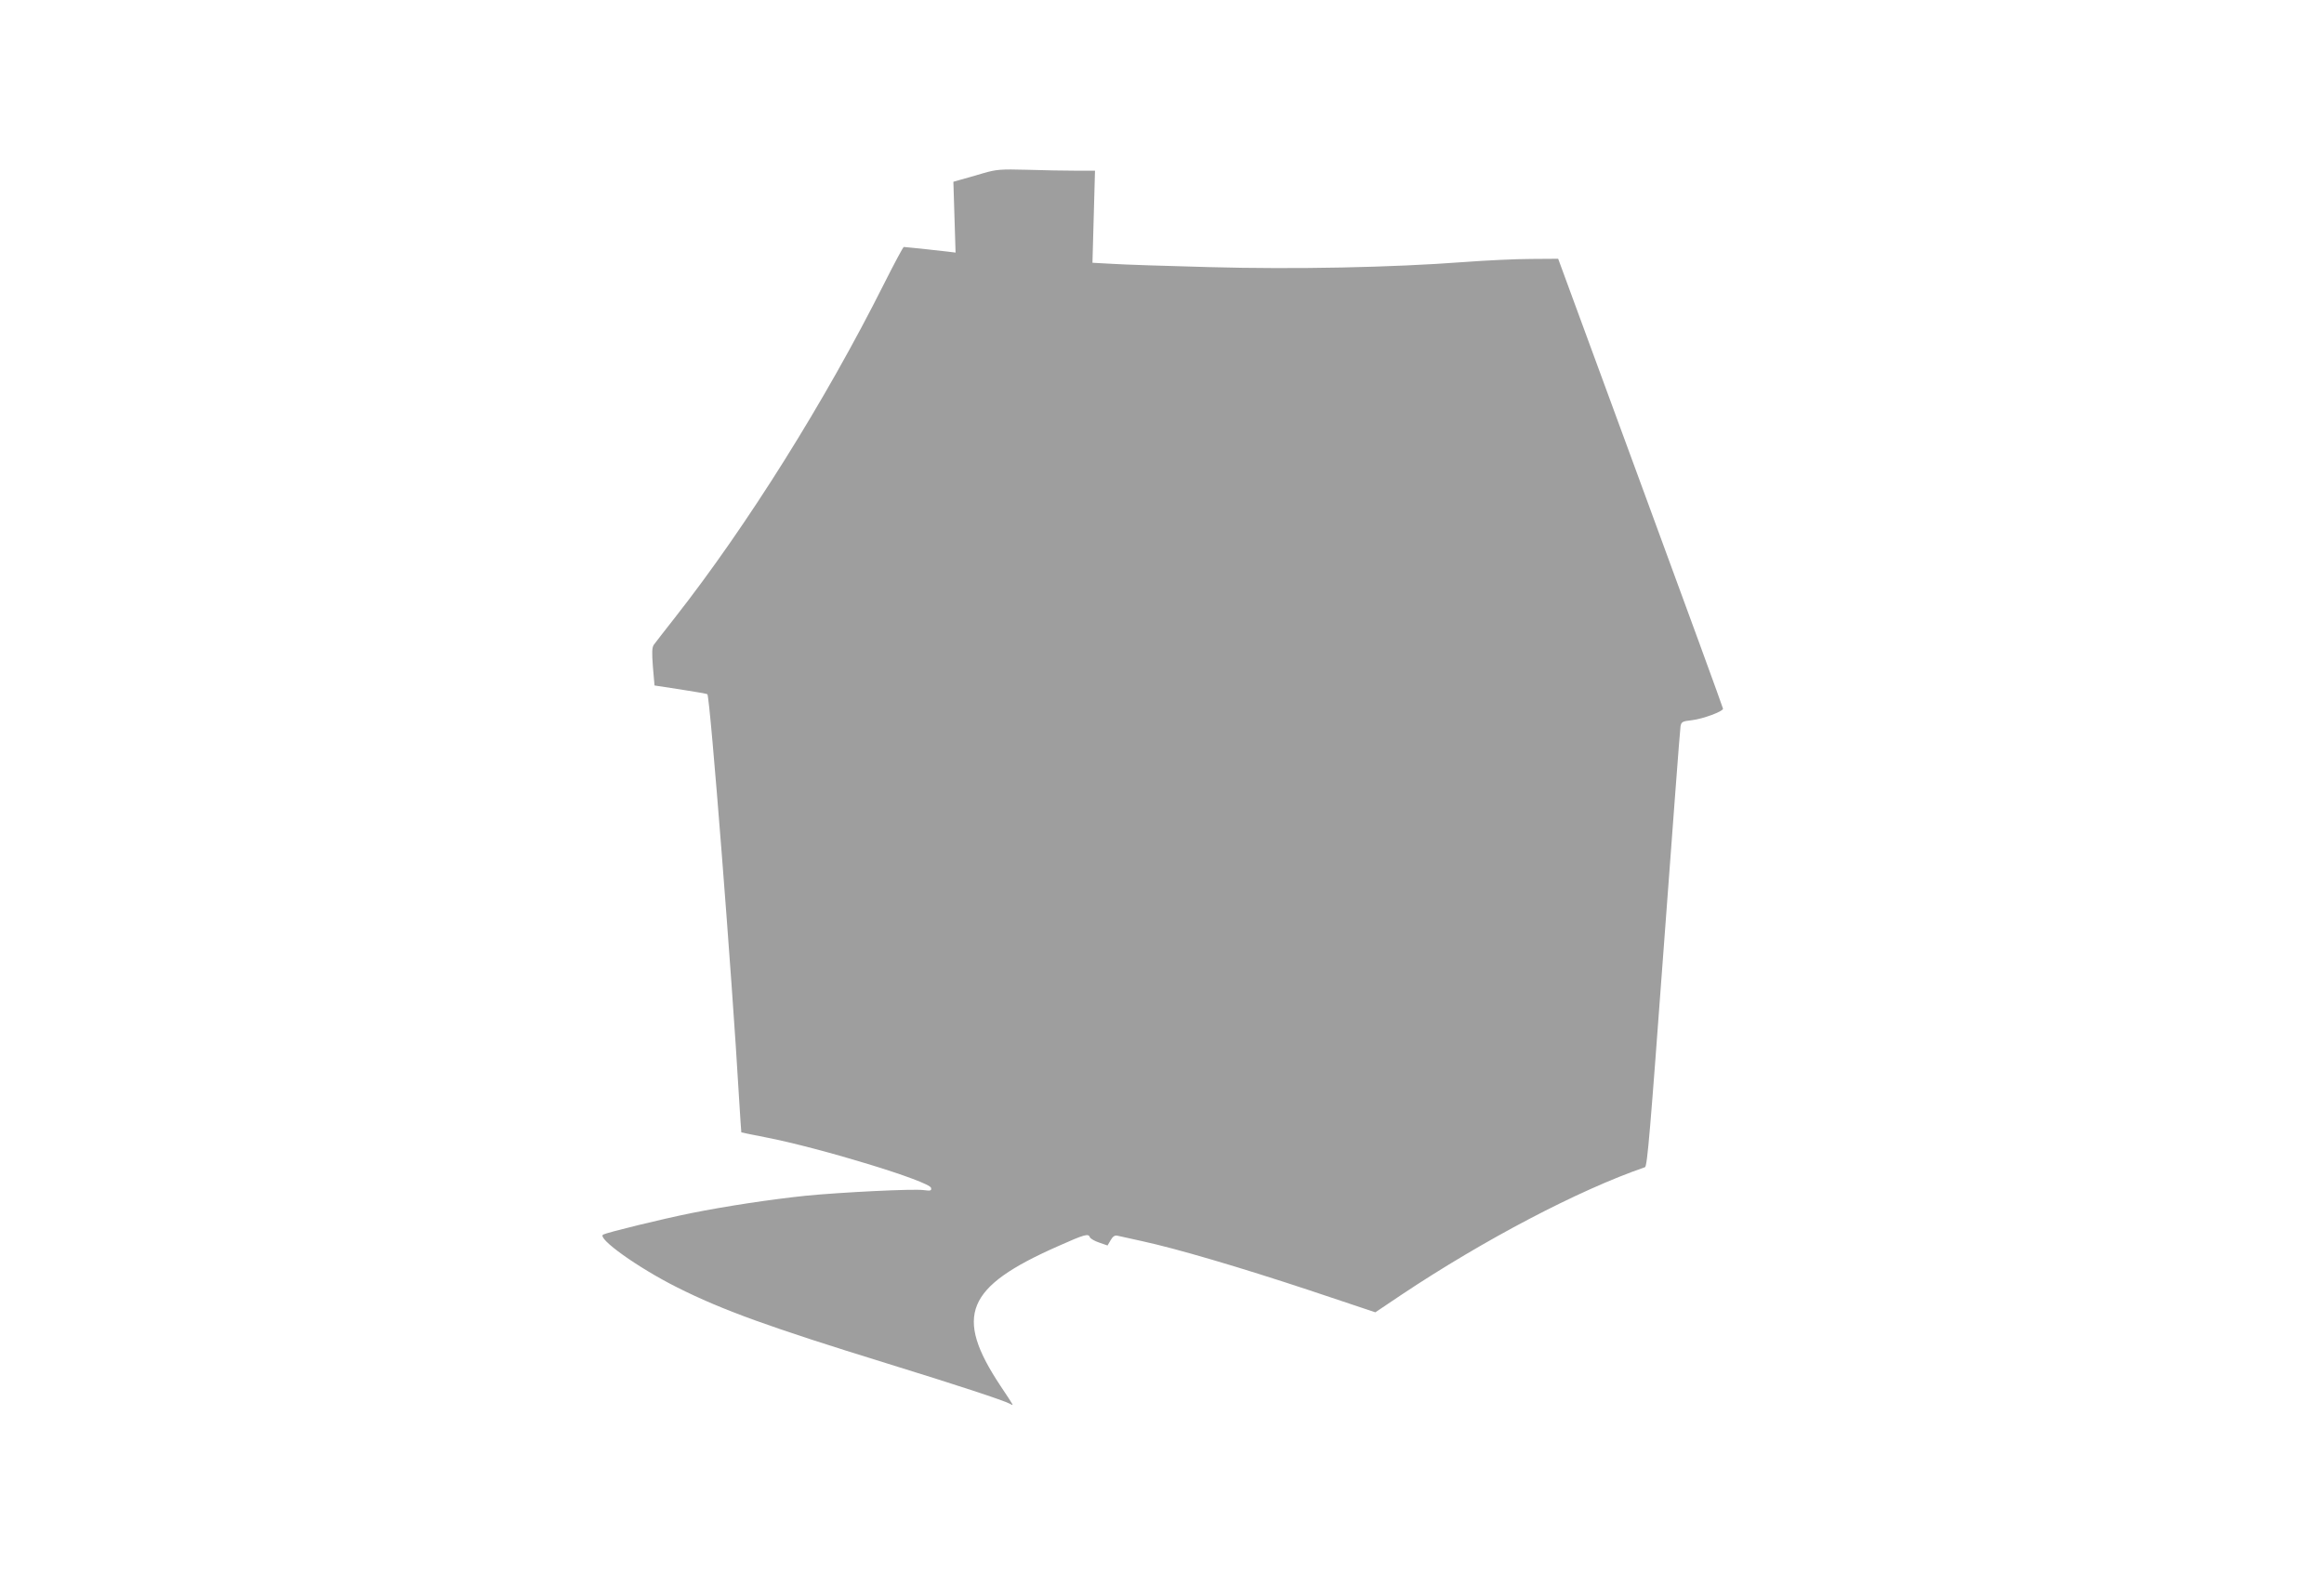
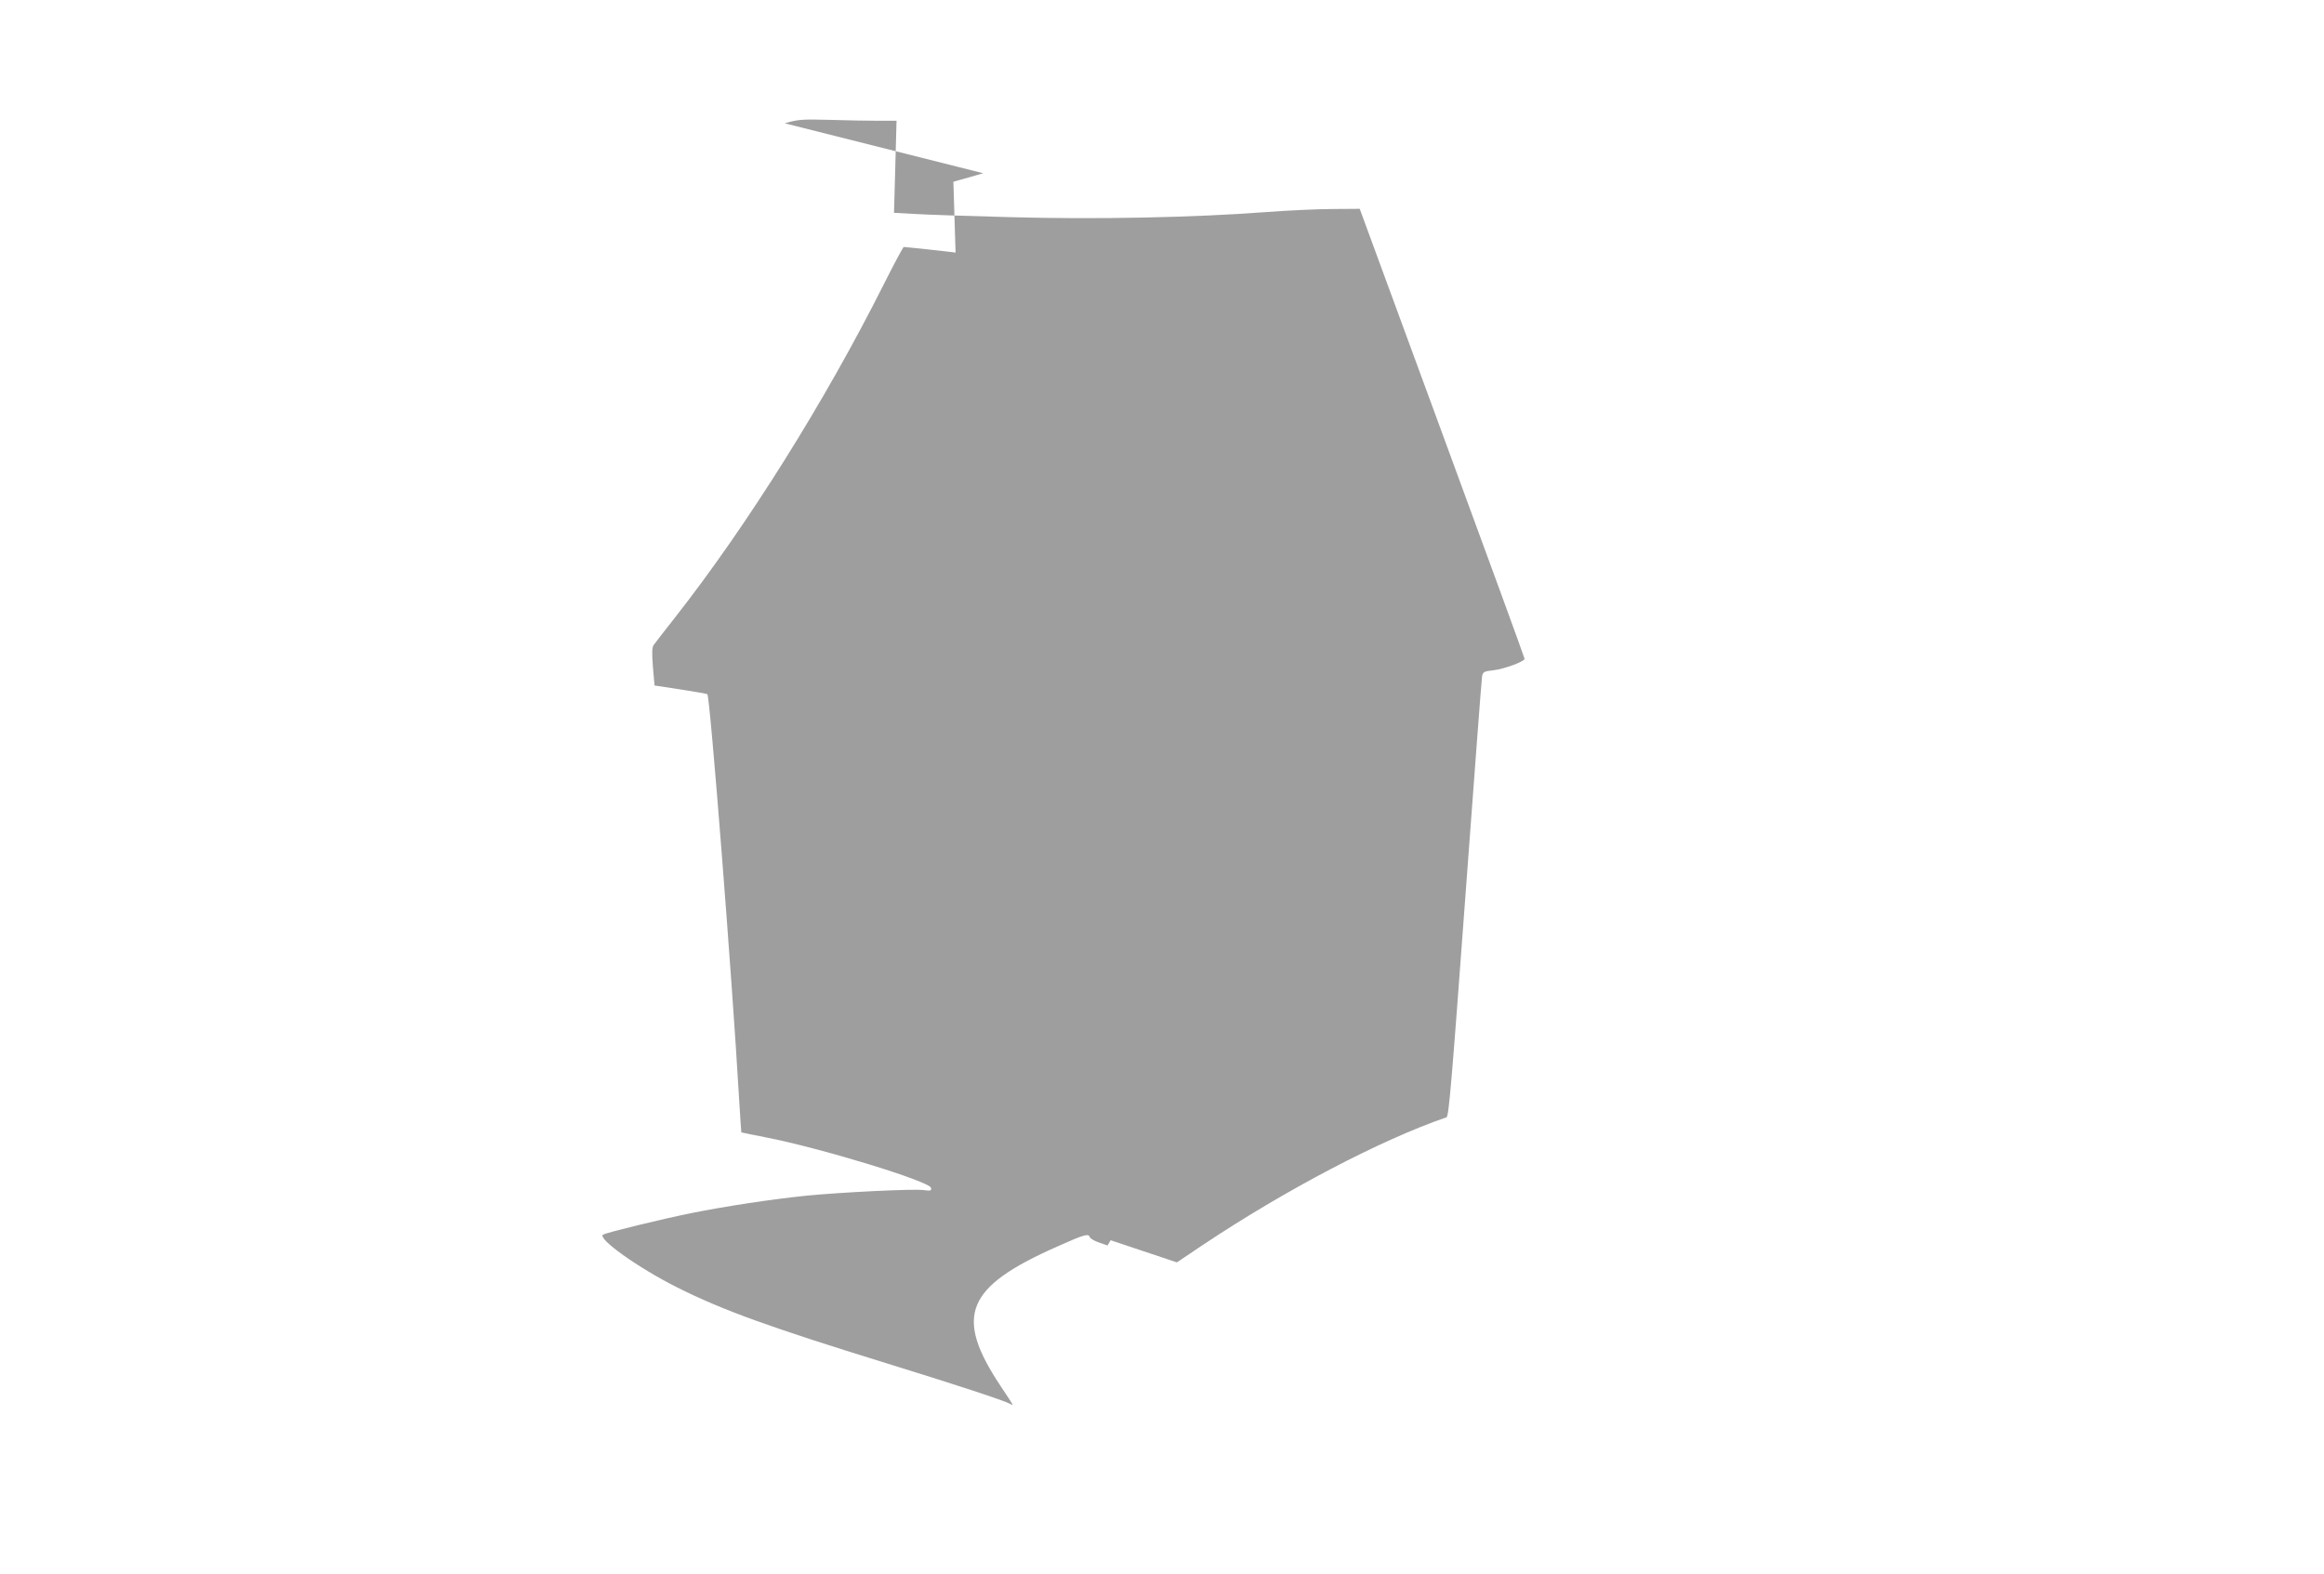
<svg xmlns="http://www.w3.org/2000/svg" version="1.0" width="1280pt" height="867pt" viewBox="0 0 1280 867" preserveAspectRatio="xMidYMid meet">
  <g transform="translate(0,867) scale(0.1,-0.1)" fill="#9e9e9e" stroke="none">
-     <path d="M5415 7716 c-44 -13 -99 -29 -122 -35 l-42 -12 6 -195 6 -195 -49 6 c-67 8 -227 25 -236 25 -4 0 -52 -90 -108 -201 -324 -646 -755 -1334 -1154 -1842 -56 -71 -107 -137 -115 -148 -10 -15 -11 -40 -5 -121 l9 -103 144 -22 c79 -12 145 -24 147 -26 15 -14 137 -1574 174 -2217 7 -107 12 -196 13 -196 1 -1 61 -13 132 -27 301 -58 907 -243 913 -279 3 -15 -2 -17 -40 -12 -57 8 -456 -12 -650 -31 -191 -20 -438 -57 -632 -96 -159 -32 -462 -106 -484 -118 -36 -20 194 -184 408 -291 249 -125 509 -219 1160 -420 382 -118 635 -201 673 -221 22 -12 27 -21 -54 101 -255 385 -190 543 318 767 150 67 168 71 176 49 3 -7 26 -21 51 -29 l46 -16 17 29 c12 21 23 28 37 25 12 -3 73 -16 136 -30 193 -42 536 -143 920 -270 l365 -122 146 98 c450 300 975 576 1339 701 13 5 29 202 103 1204 49 660 90 1211 93 1225 5 24 10 27 64 33 59 7 170 48 170 63 0 5 -204 564 -454 1243 l-454 1235 -148 -1 c-82 0 -248 -8 -369 -17 -397 -30 -932 -41 -1405 -28 -234 6 -474 14 -534 18 l-109 6 7 254 7 253 -104 0 c-57 0 -178 2 -268 5 -150 4 -171 2 -244 -19z" />
+     <path d="M5415 7716 c-44 -13 -99 -29 -122 -35 l-42 -12 6 -195 6 -195 -49 6 c-67 8 -227 25 -236 25 -4 0 -52 -90 -108 -201 -324 -646 -755 -1334 -1154 -1842 -56 -71 -107 -137 -115 -148 -10 -15 -11 -40 -5 -121 l9 -103 144 -22 c79 -12 145 -24 147 -26 15 -14 137 -1574 174 -2217 7 -107 12 -196 13 -196 1 -1 61 -13 132 -27 301 -58 907 -243 913 -279 3 -15 -2 -17 -40 -12 -57 8 -456 -12 -650 -31 -191 -20 -438 -57 -632 -96 -159 -32 -462 -106 -484 -118 -36 -20 194 -184 408 -291 249 -125 509 -219 1160 -420 382 -118 635 -201 673 -221 22 -12 27 -21 -54 101 -255 385 -190 543 318 767 150 67 168 71 176 49 3 -7 26 -21 51 -29 l46 -16 17 29 l365 -122 146 98 c450 300 975 576 1339 701 13 5 29 202 103 1204 49 660 90 1211 93 1225 5 24 10 27 64 33 59 7 170 48 170 63 0 5 -204 564 -454 1243 l-454 1235 -148 -1 c-82 0 -248 -8 -369 -17 -397 -30 -932 -41 -1405 -28 -234 6 -474 14 -534 18 l-109 6 7 254 7 253 -104 0 c-57 0 -178 2 -268 5 -150 4 -171 2 -244 -19z" />
  </g>
</svg>